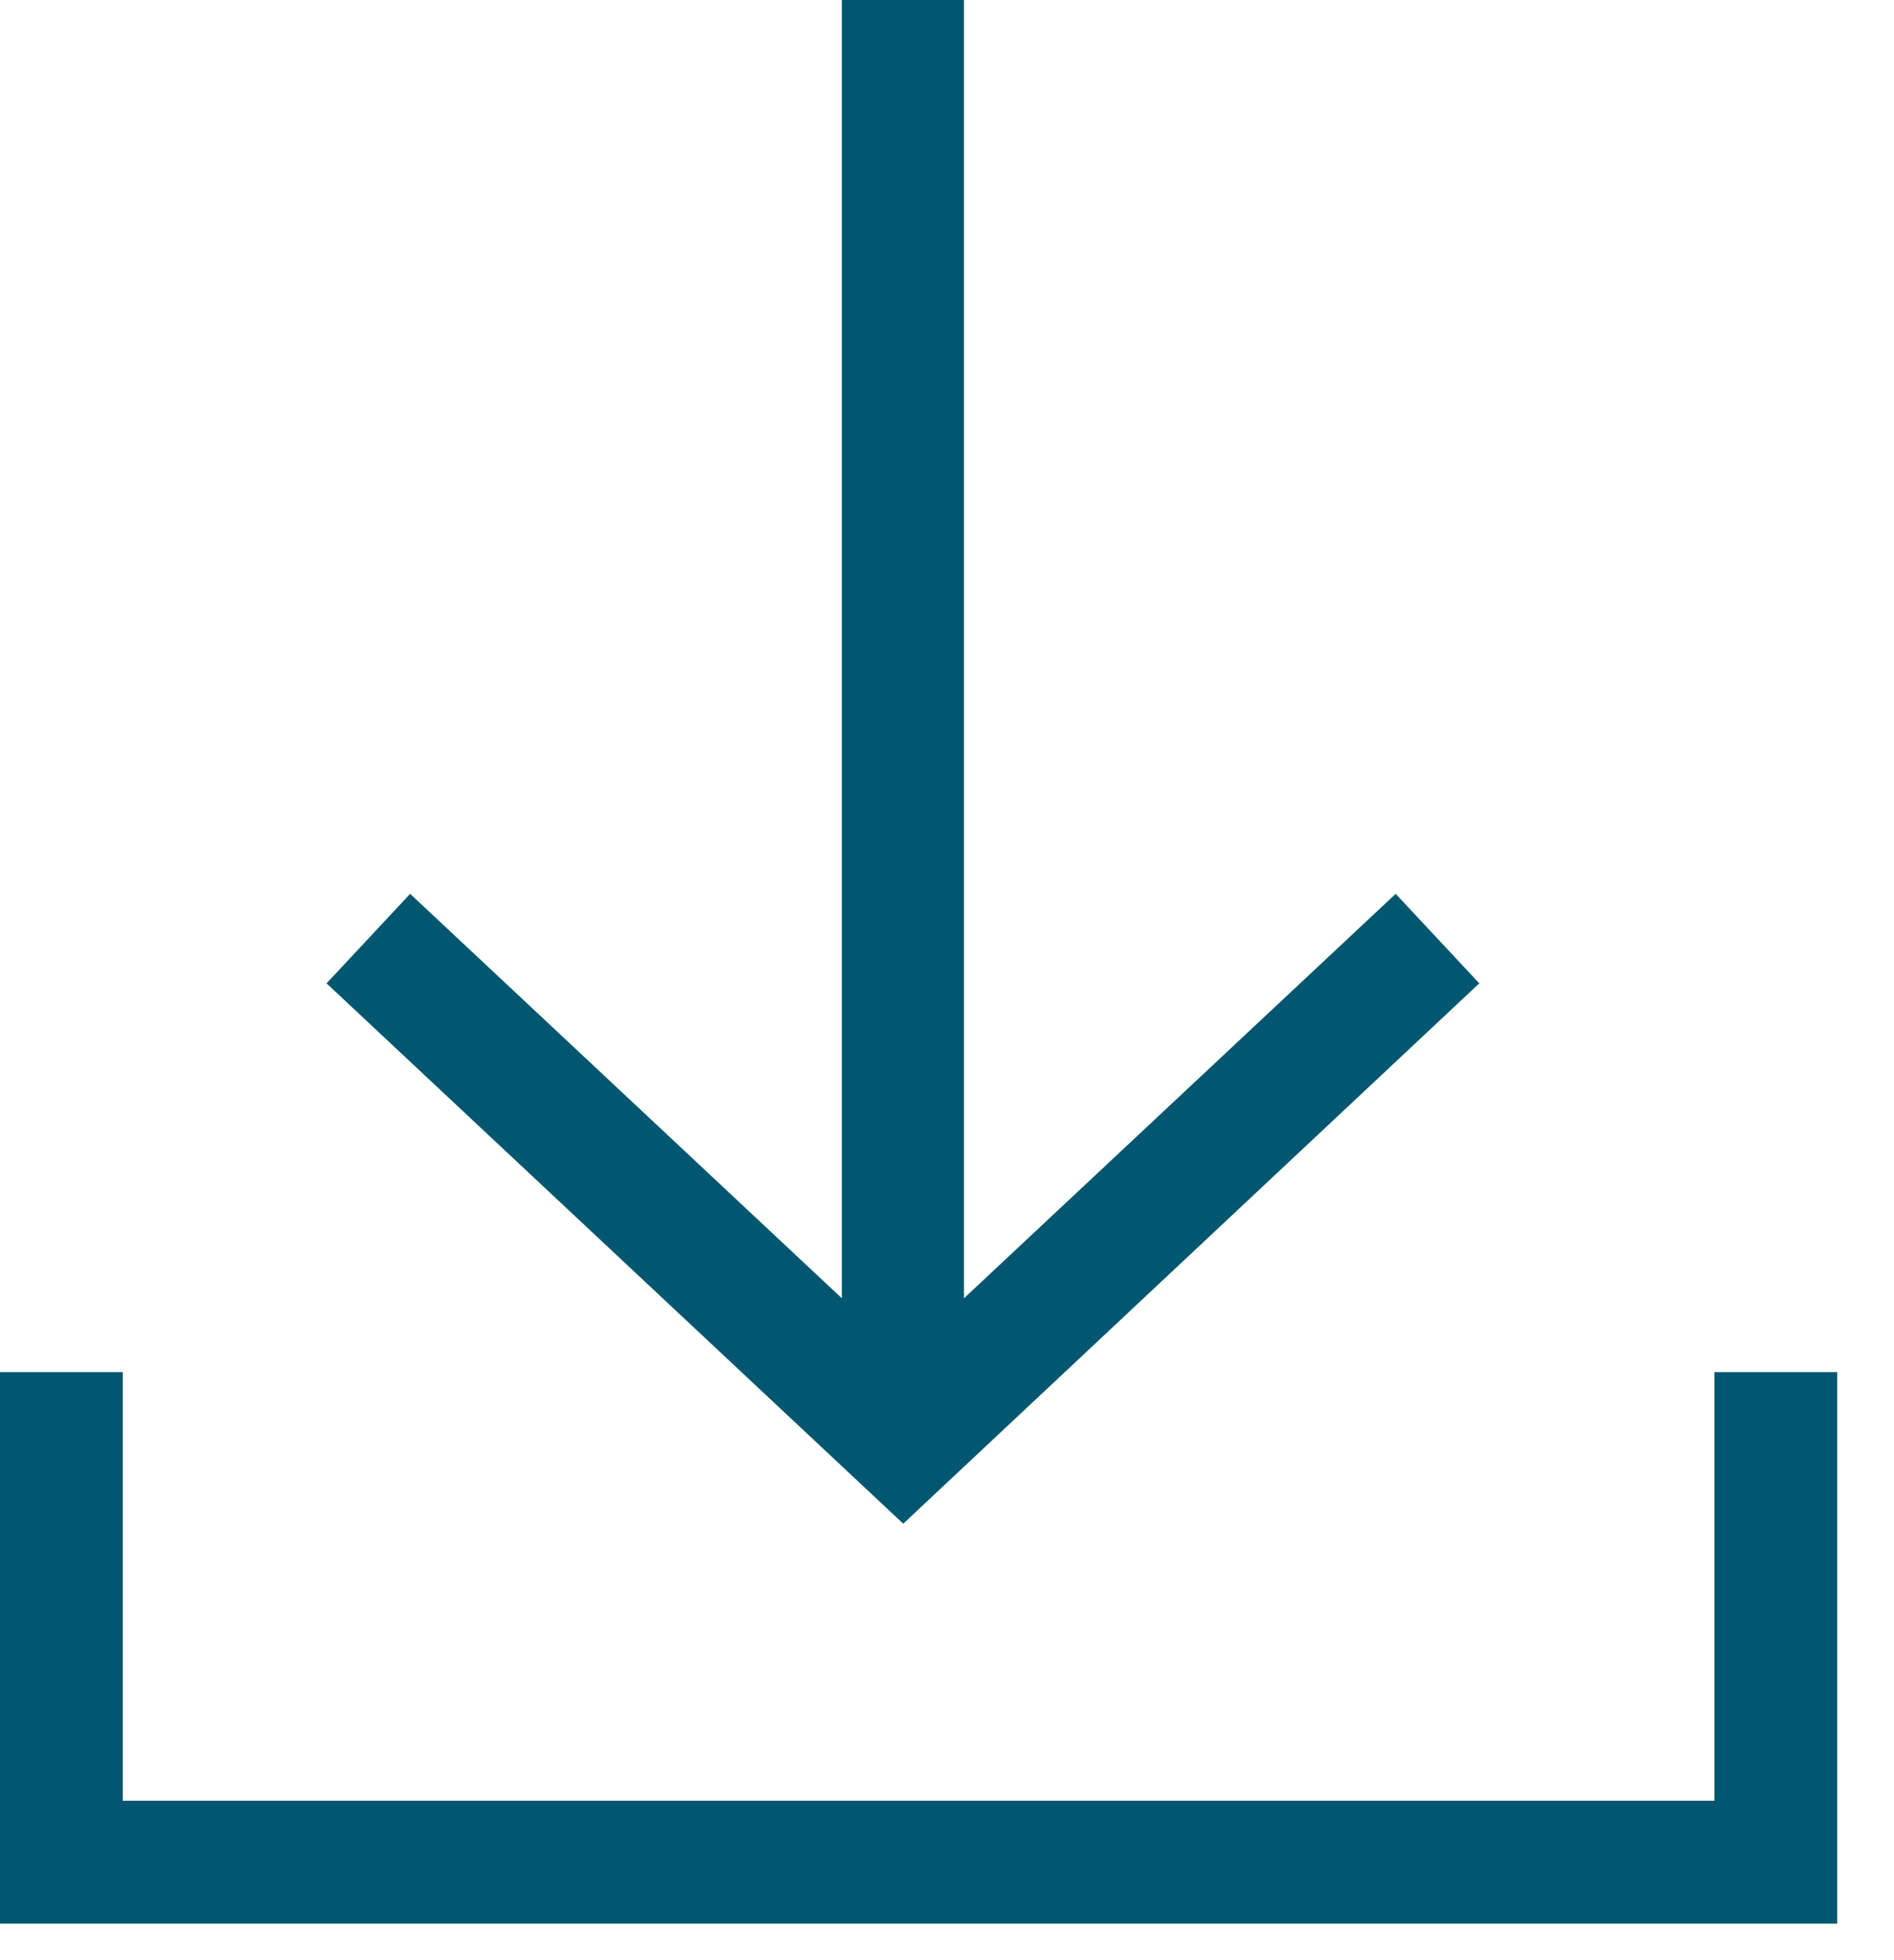
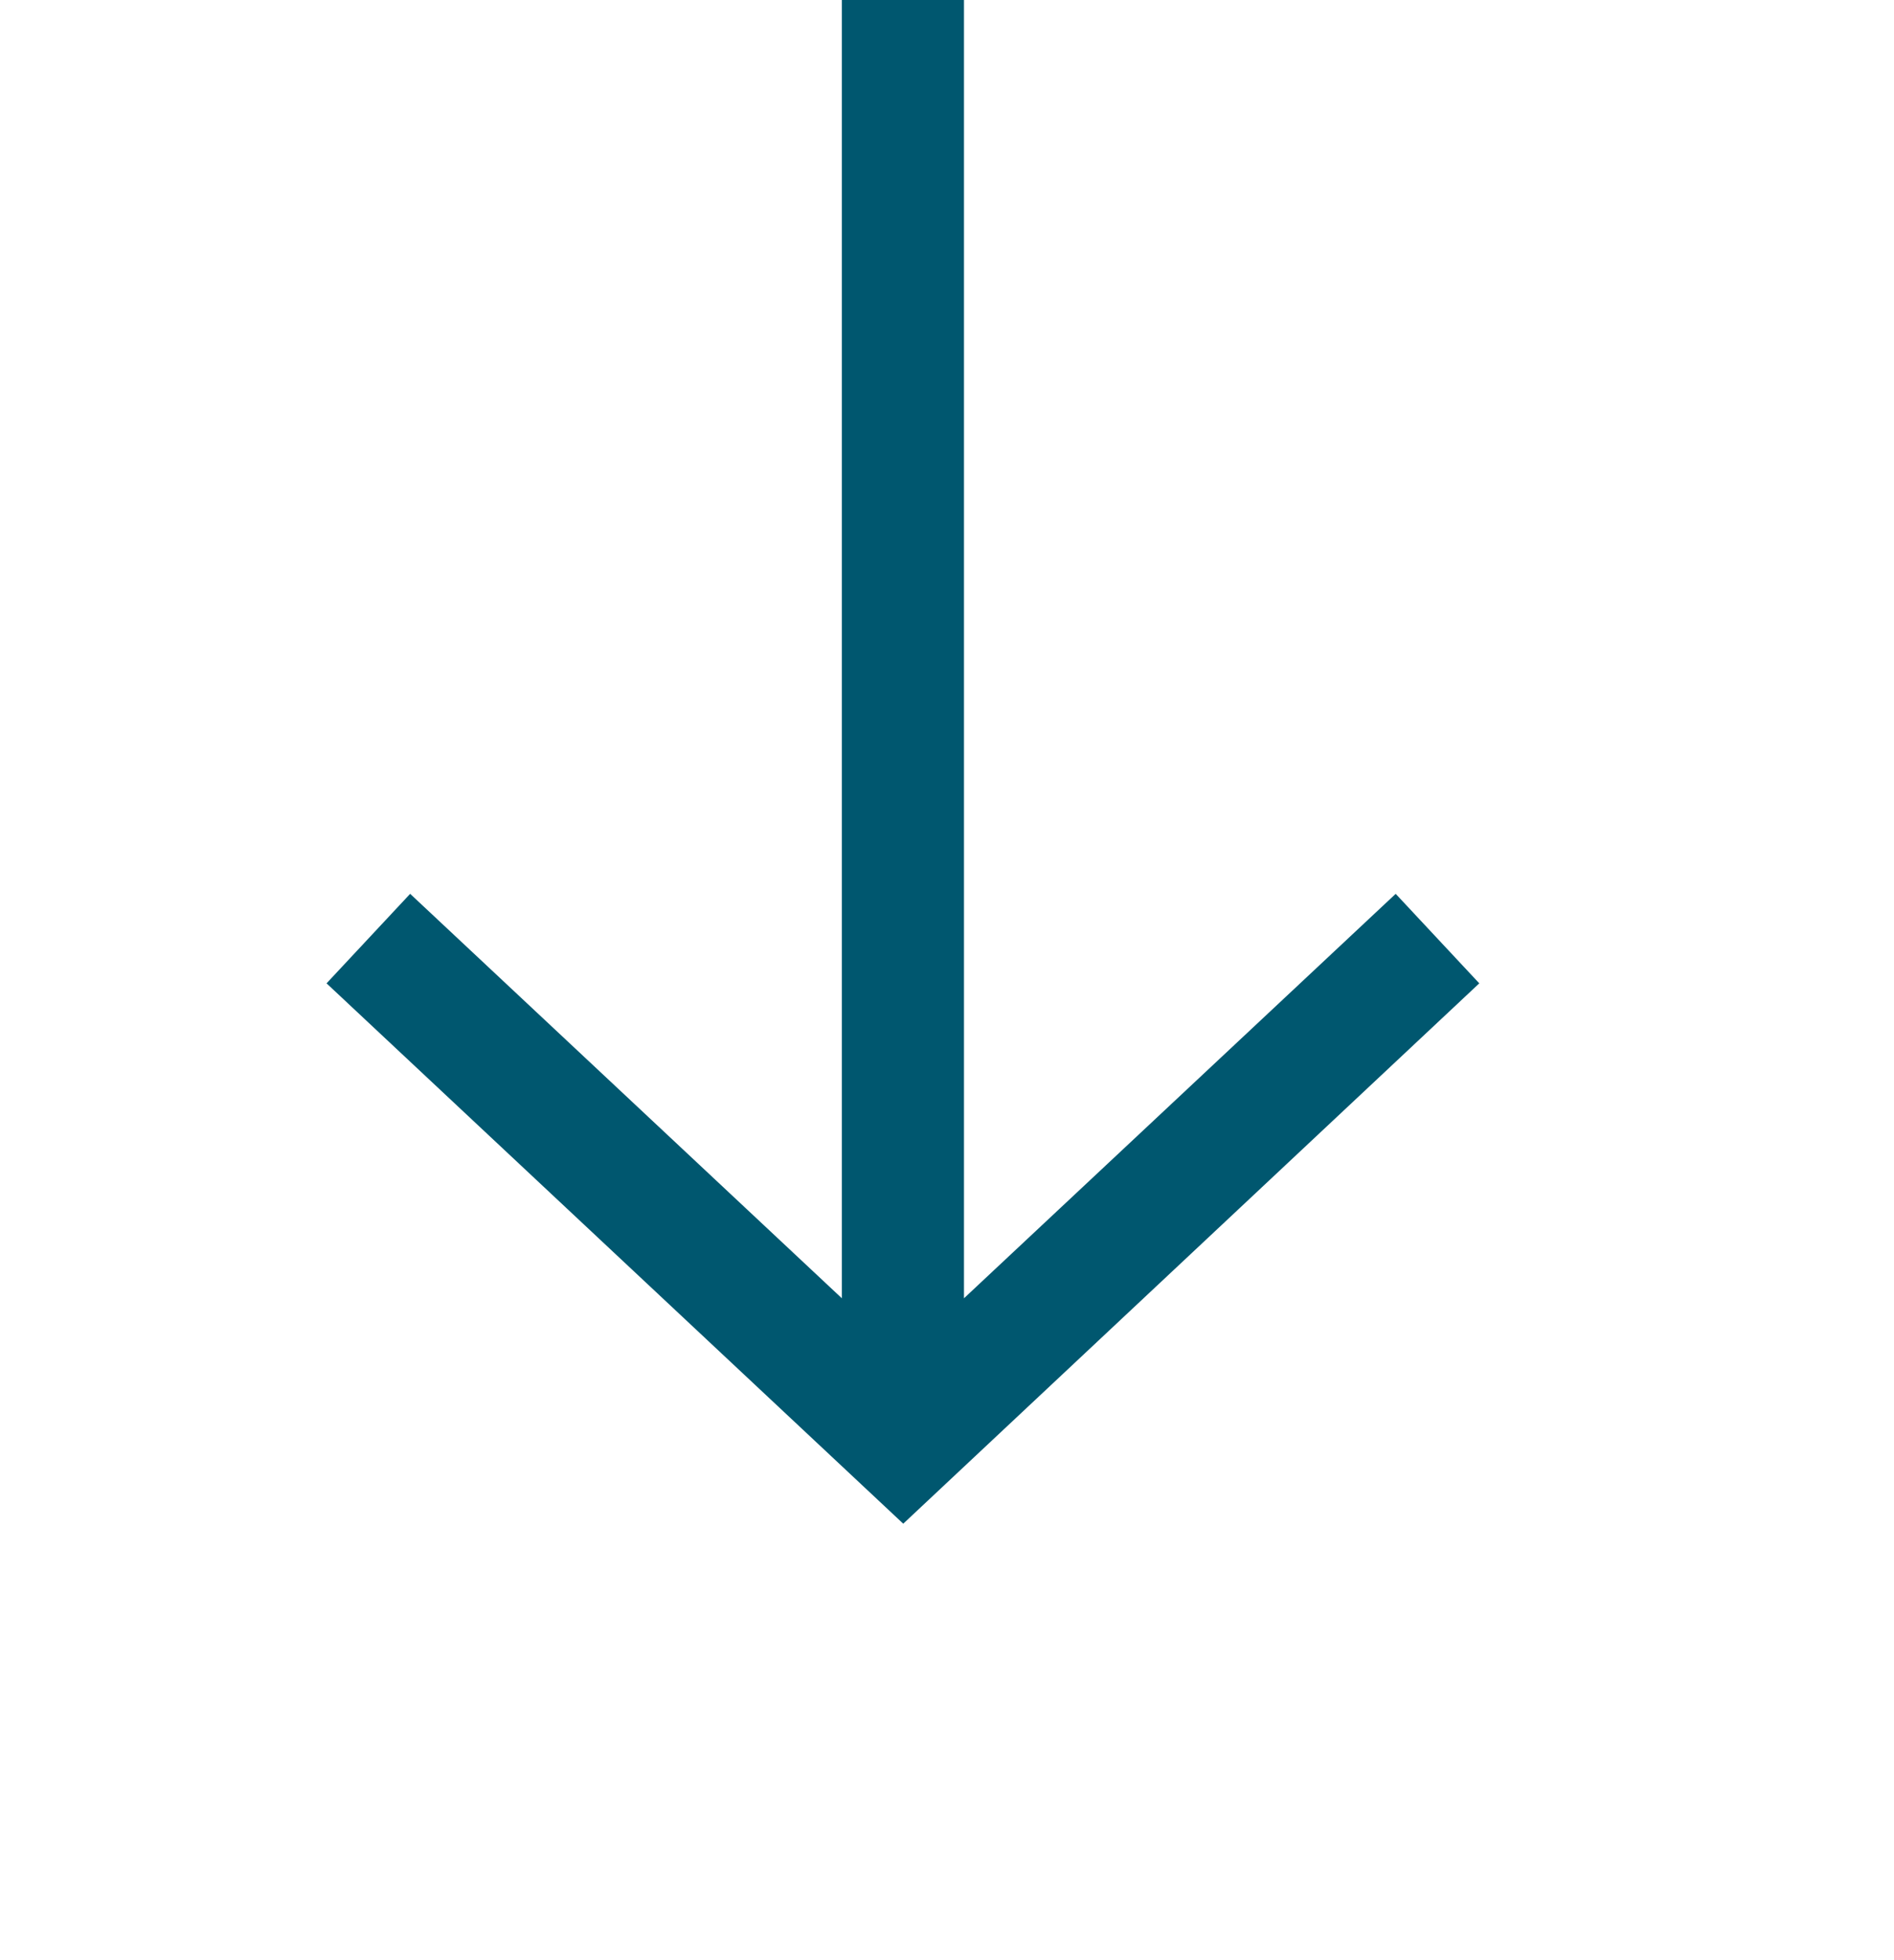
<svg xmlns="http://www.w3.org/2000/svg" xmlns:xlink="http://www.w3.org/1999/xlink" width="29" height="30">
  <defs>
    <path id="a" d="M664.89 30v19.87l-6.61-6.19-1.28 1.37 8.83 8.27 8.82-8.27-1.28-1.37-6.61 6.19V30z" />
-     <path id="b" d="M678.25 51v6.56h-24.37V51H652v8.44h28.13V51z" />
  </defs>
  <use fill="#00576f" xlink:href="#a" transform="translate(-652 -30)" />
  <use fill="#00576f" xlink:href="#b" transform="translate(-652 -30)" />
</svg>